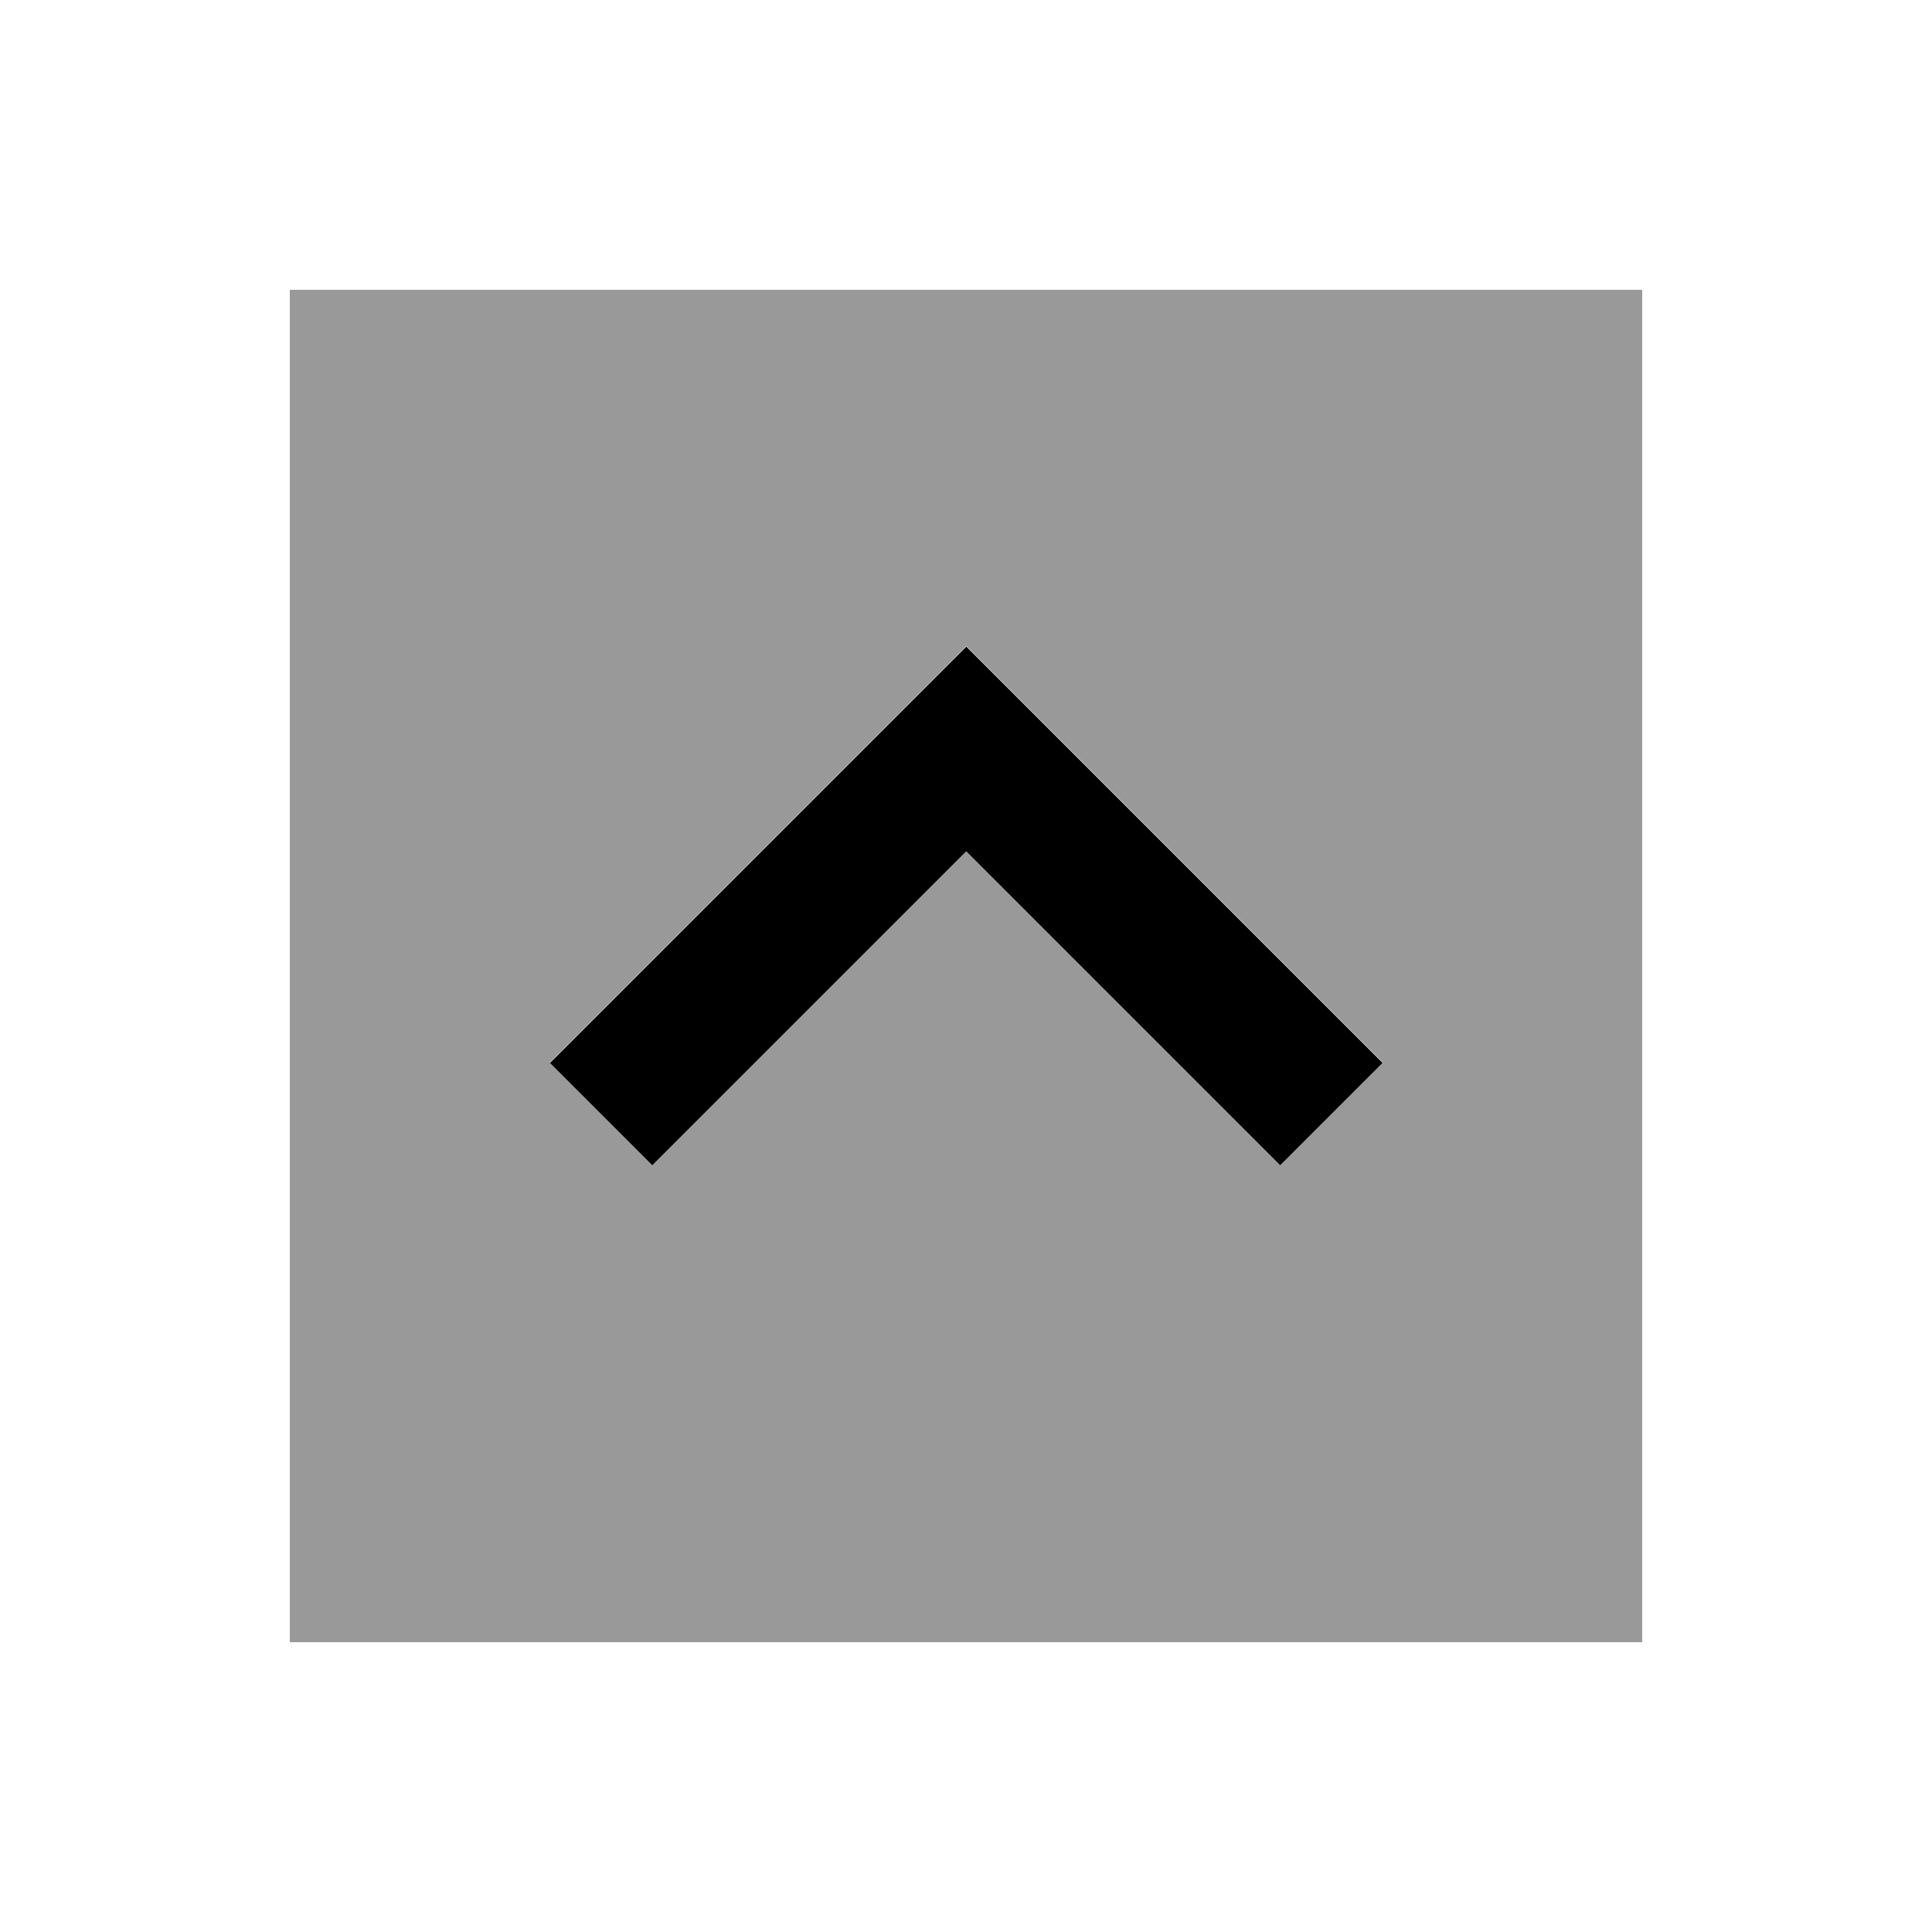
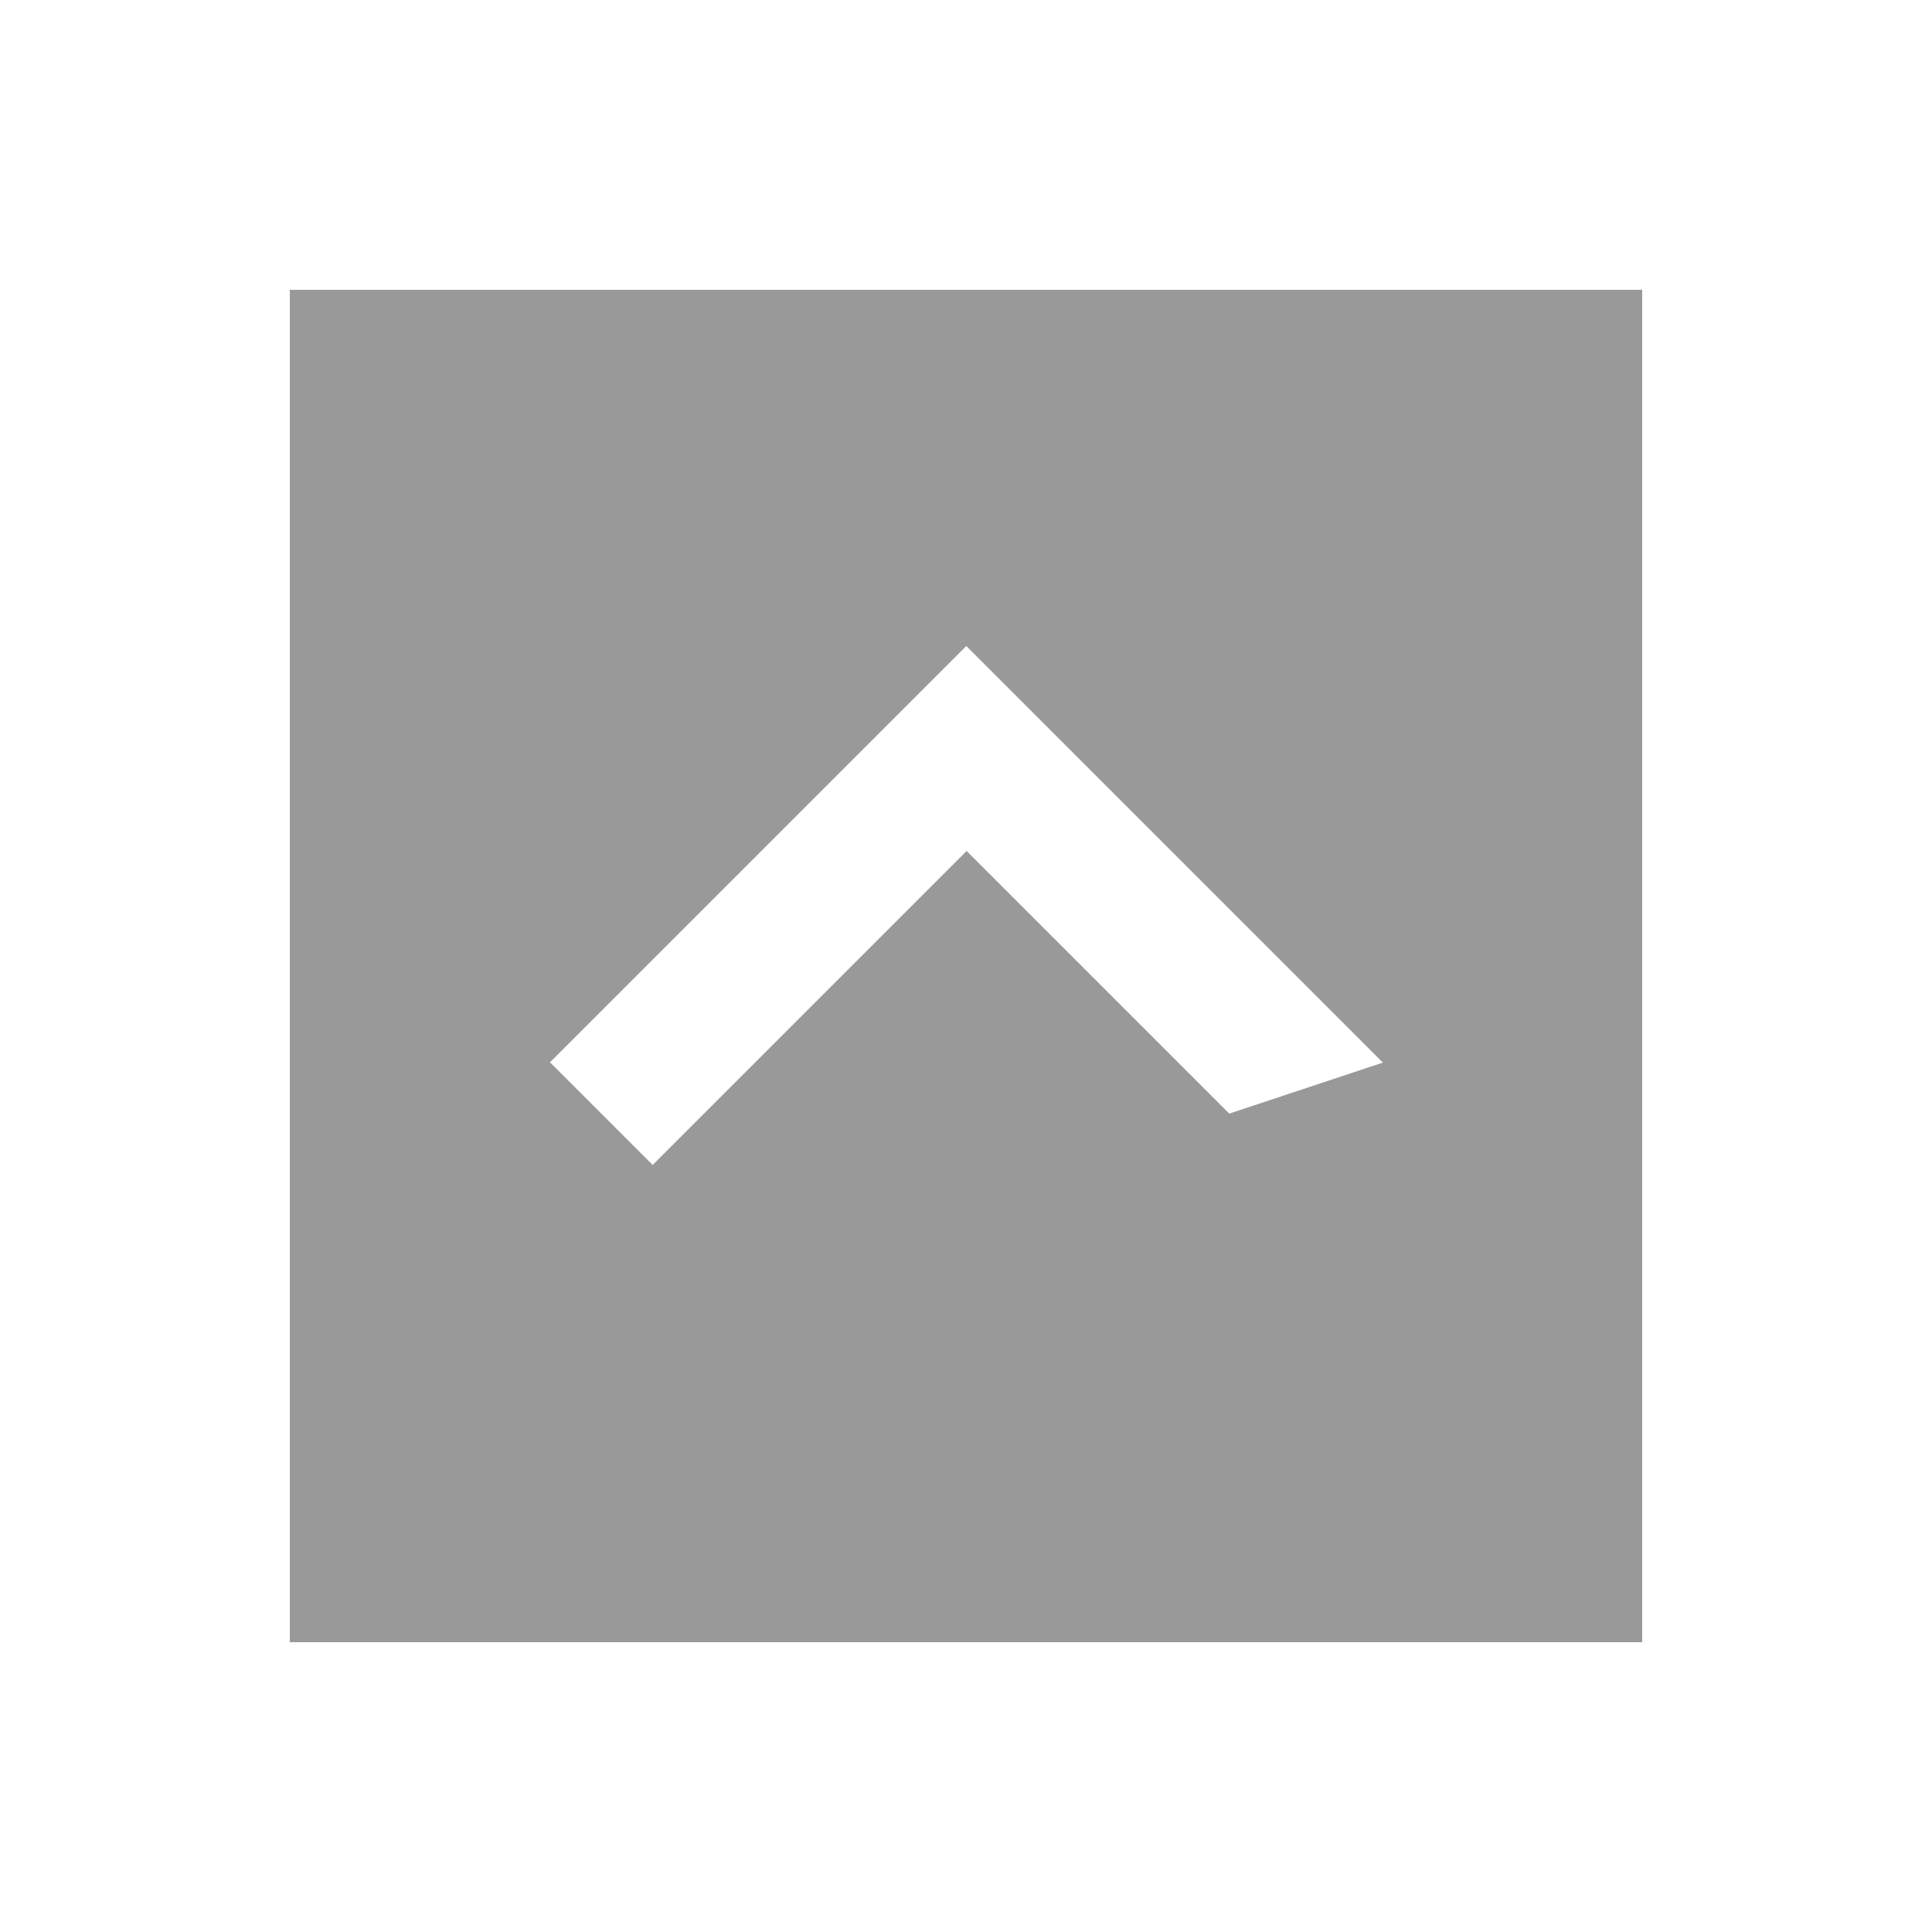
<svg xmlns="http://www.w3.org/2000/svg" viewBox="0 0 640 640">
-   <path opacity=".4" fill="currentColor" d="M96 96L96 544L544 544L544 96L96 96zM182.1 352L199.1 335L303.1 231L320.1 214C325.8 219.7 331.4 225.3 337.1 231C371.8 265.7 406.4 300.3 441.1 335L458.1 352L424.2 385.9L407.2 368.9L320.2 281.9C291.2 310.9 262.2 339.9 233.2 368.9C227.5 374.6 221.9 380.2 216.2 385.9C204.9 374.6 193.6 363.3 182.3 352z" />
-   <path fill="currentColor" d="M320 214.1L337 231.1L441 335.1L458 352.1L424.1 386L407.1 369L320.1 282L233.1 369L216.1 386L182.2 352.1L199.2 335.1L303.2 231.1L320.2 214.1z" />
+   <path opacity=".4" fill="currentColor" d="M96 96L96 544L544 544L544 96L96 96zM182.1 352L199.1 335L303.1 231L320.1 214C325.8 219.7 331.4 225.3 337.1 231C371.8 265.7 406.4 300.3 441.1 335L458.1 352L407.2 368.9L320.2 281.9C291.2 310.9 262.2 339.9 233.2 368.9C227.5 374.6 221.9 380.2 216.2 385.9C204.9 374.6 193.6 363.3 182.3 352z" />
</svg>